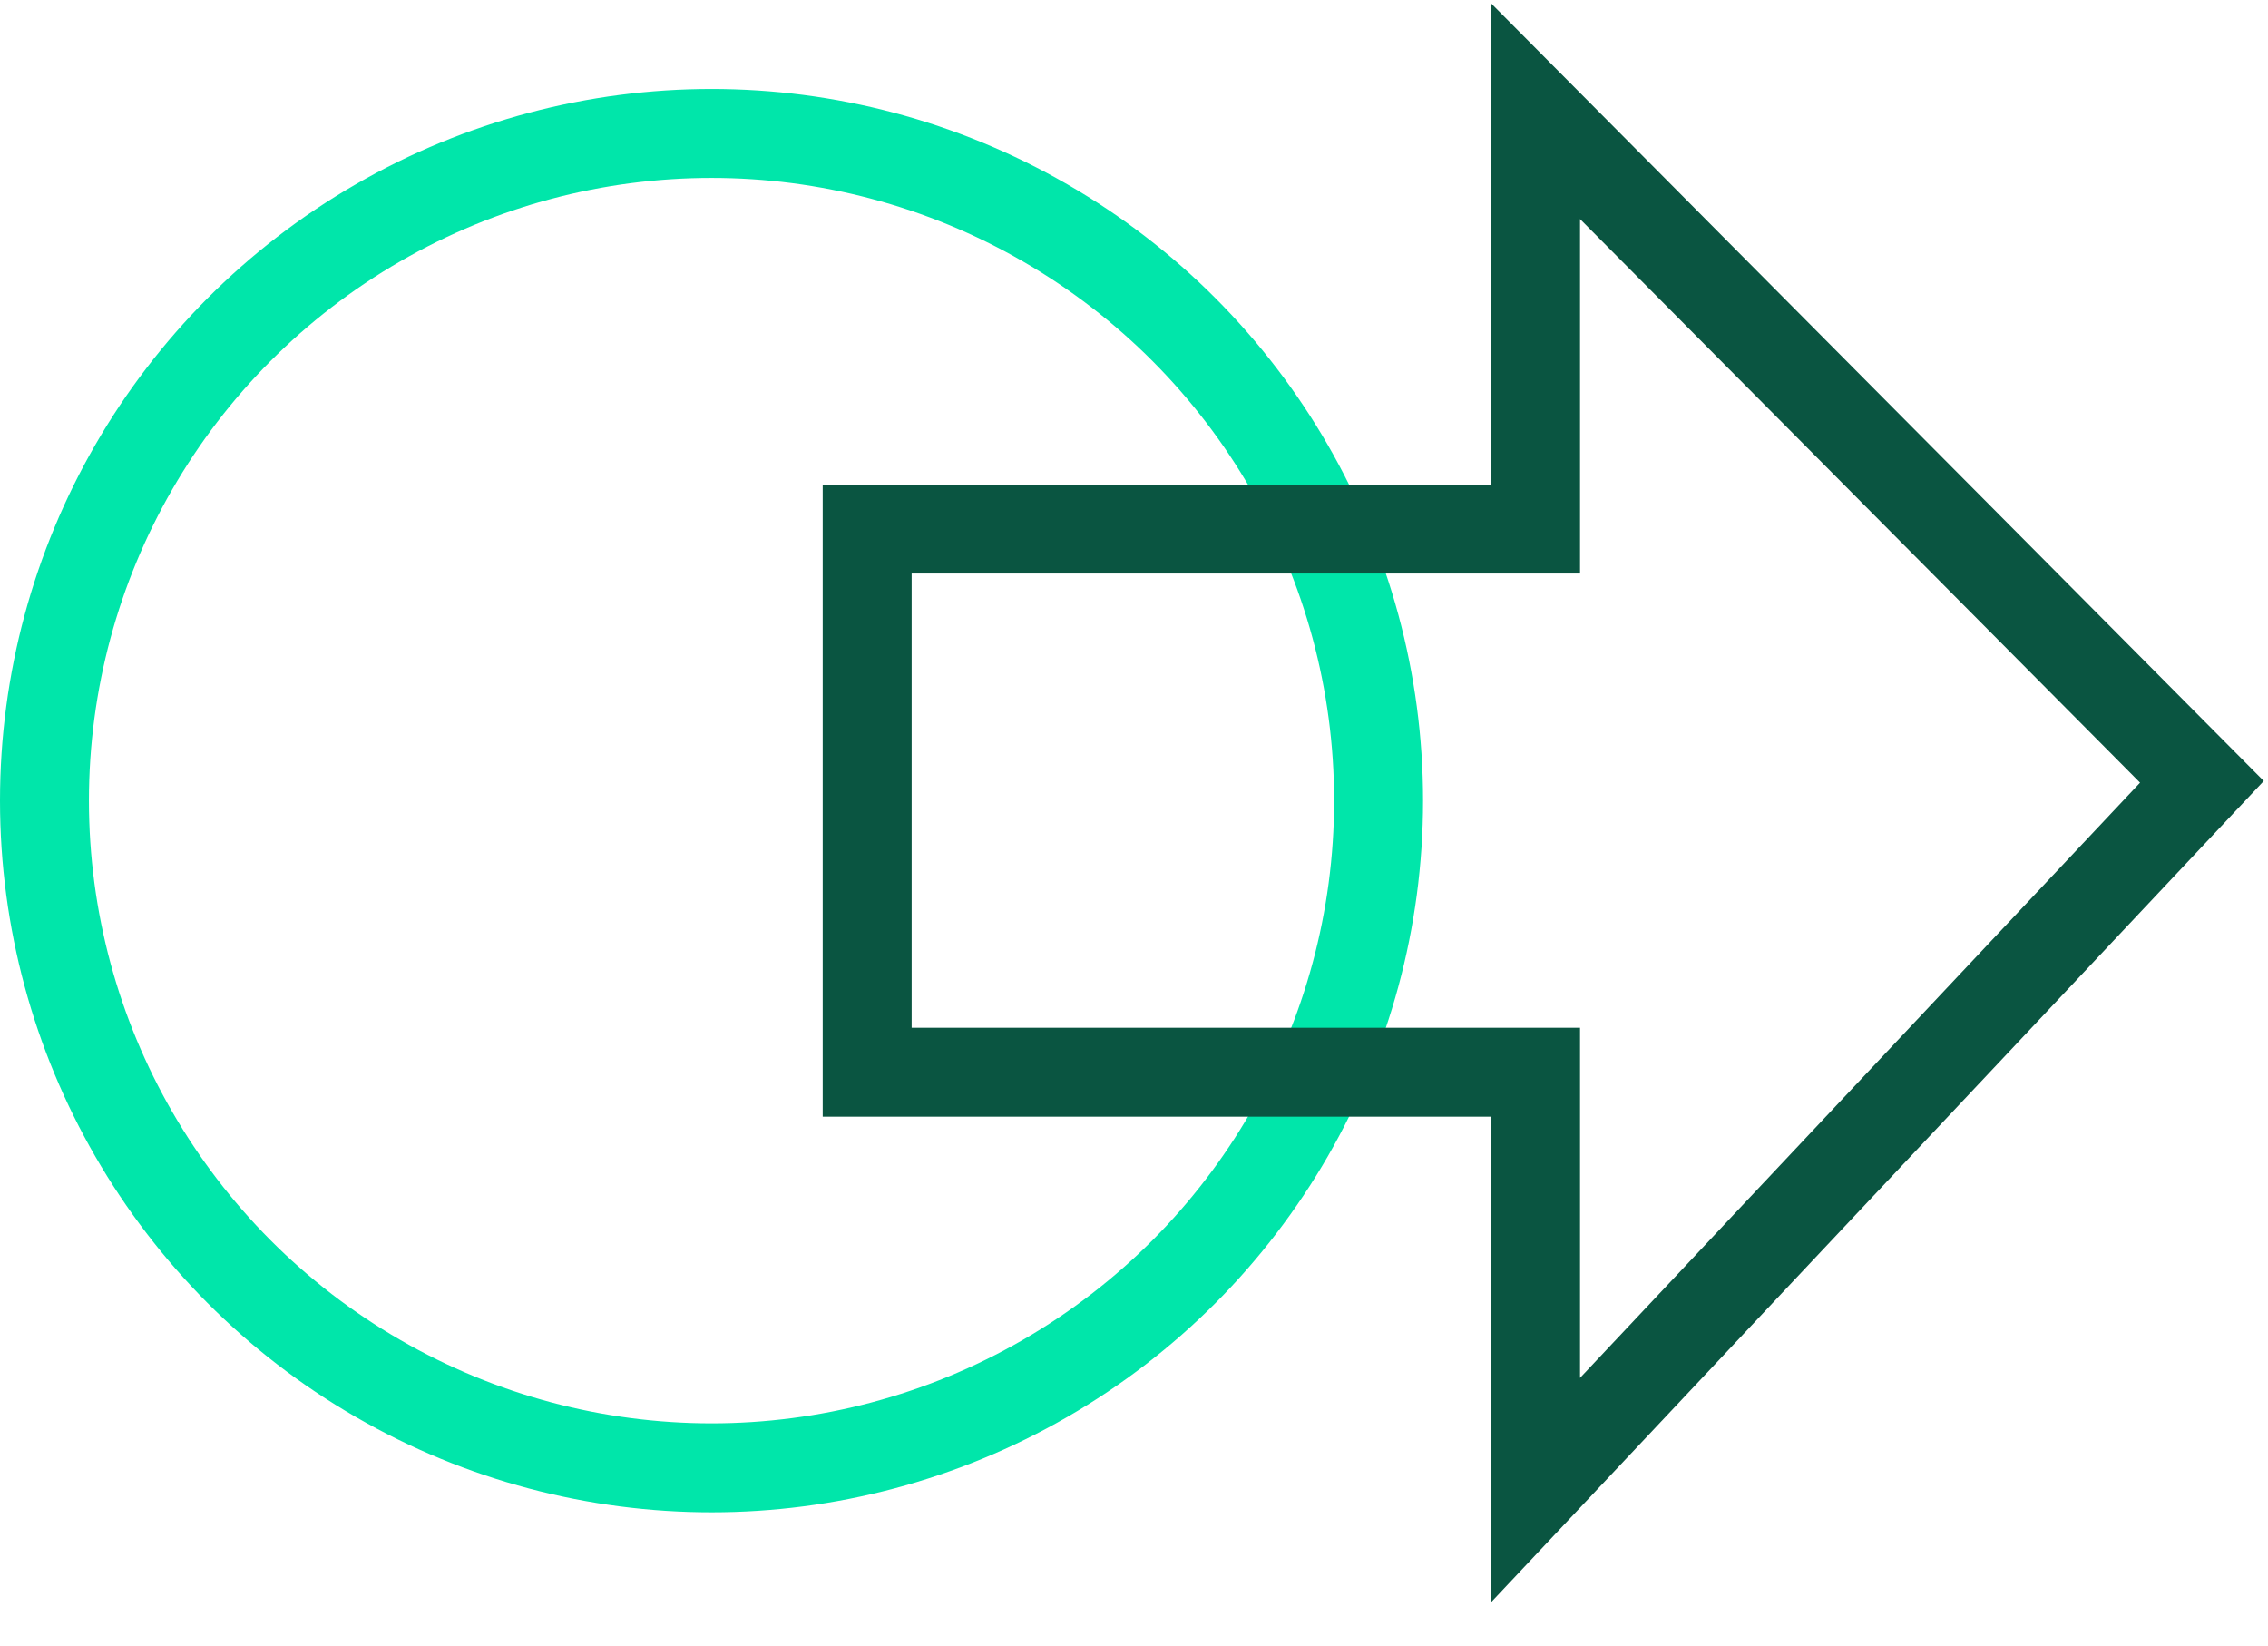
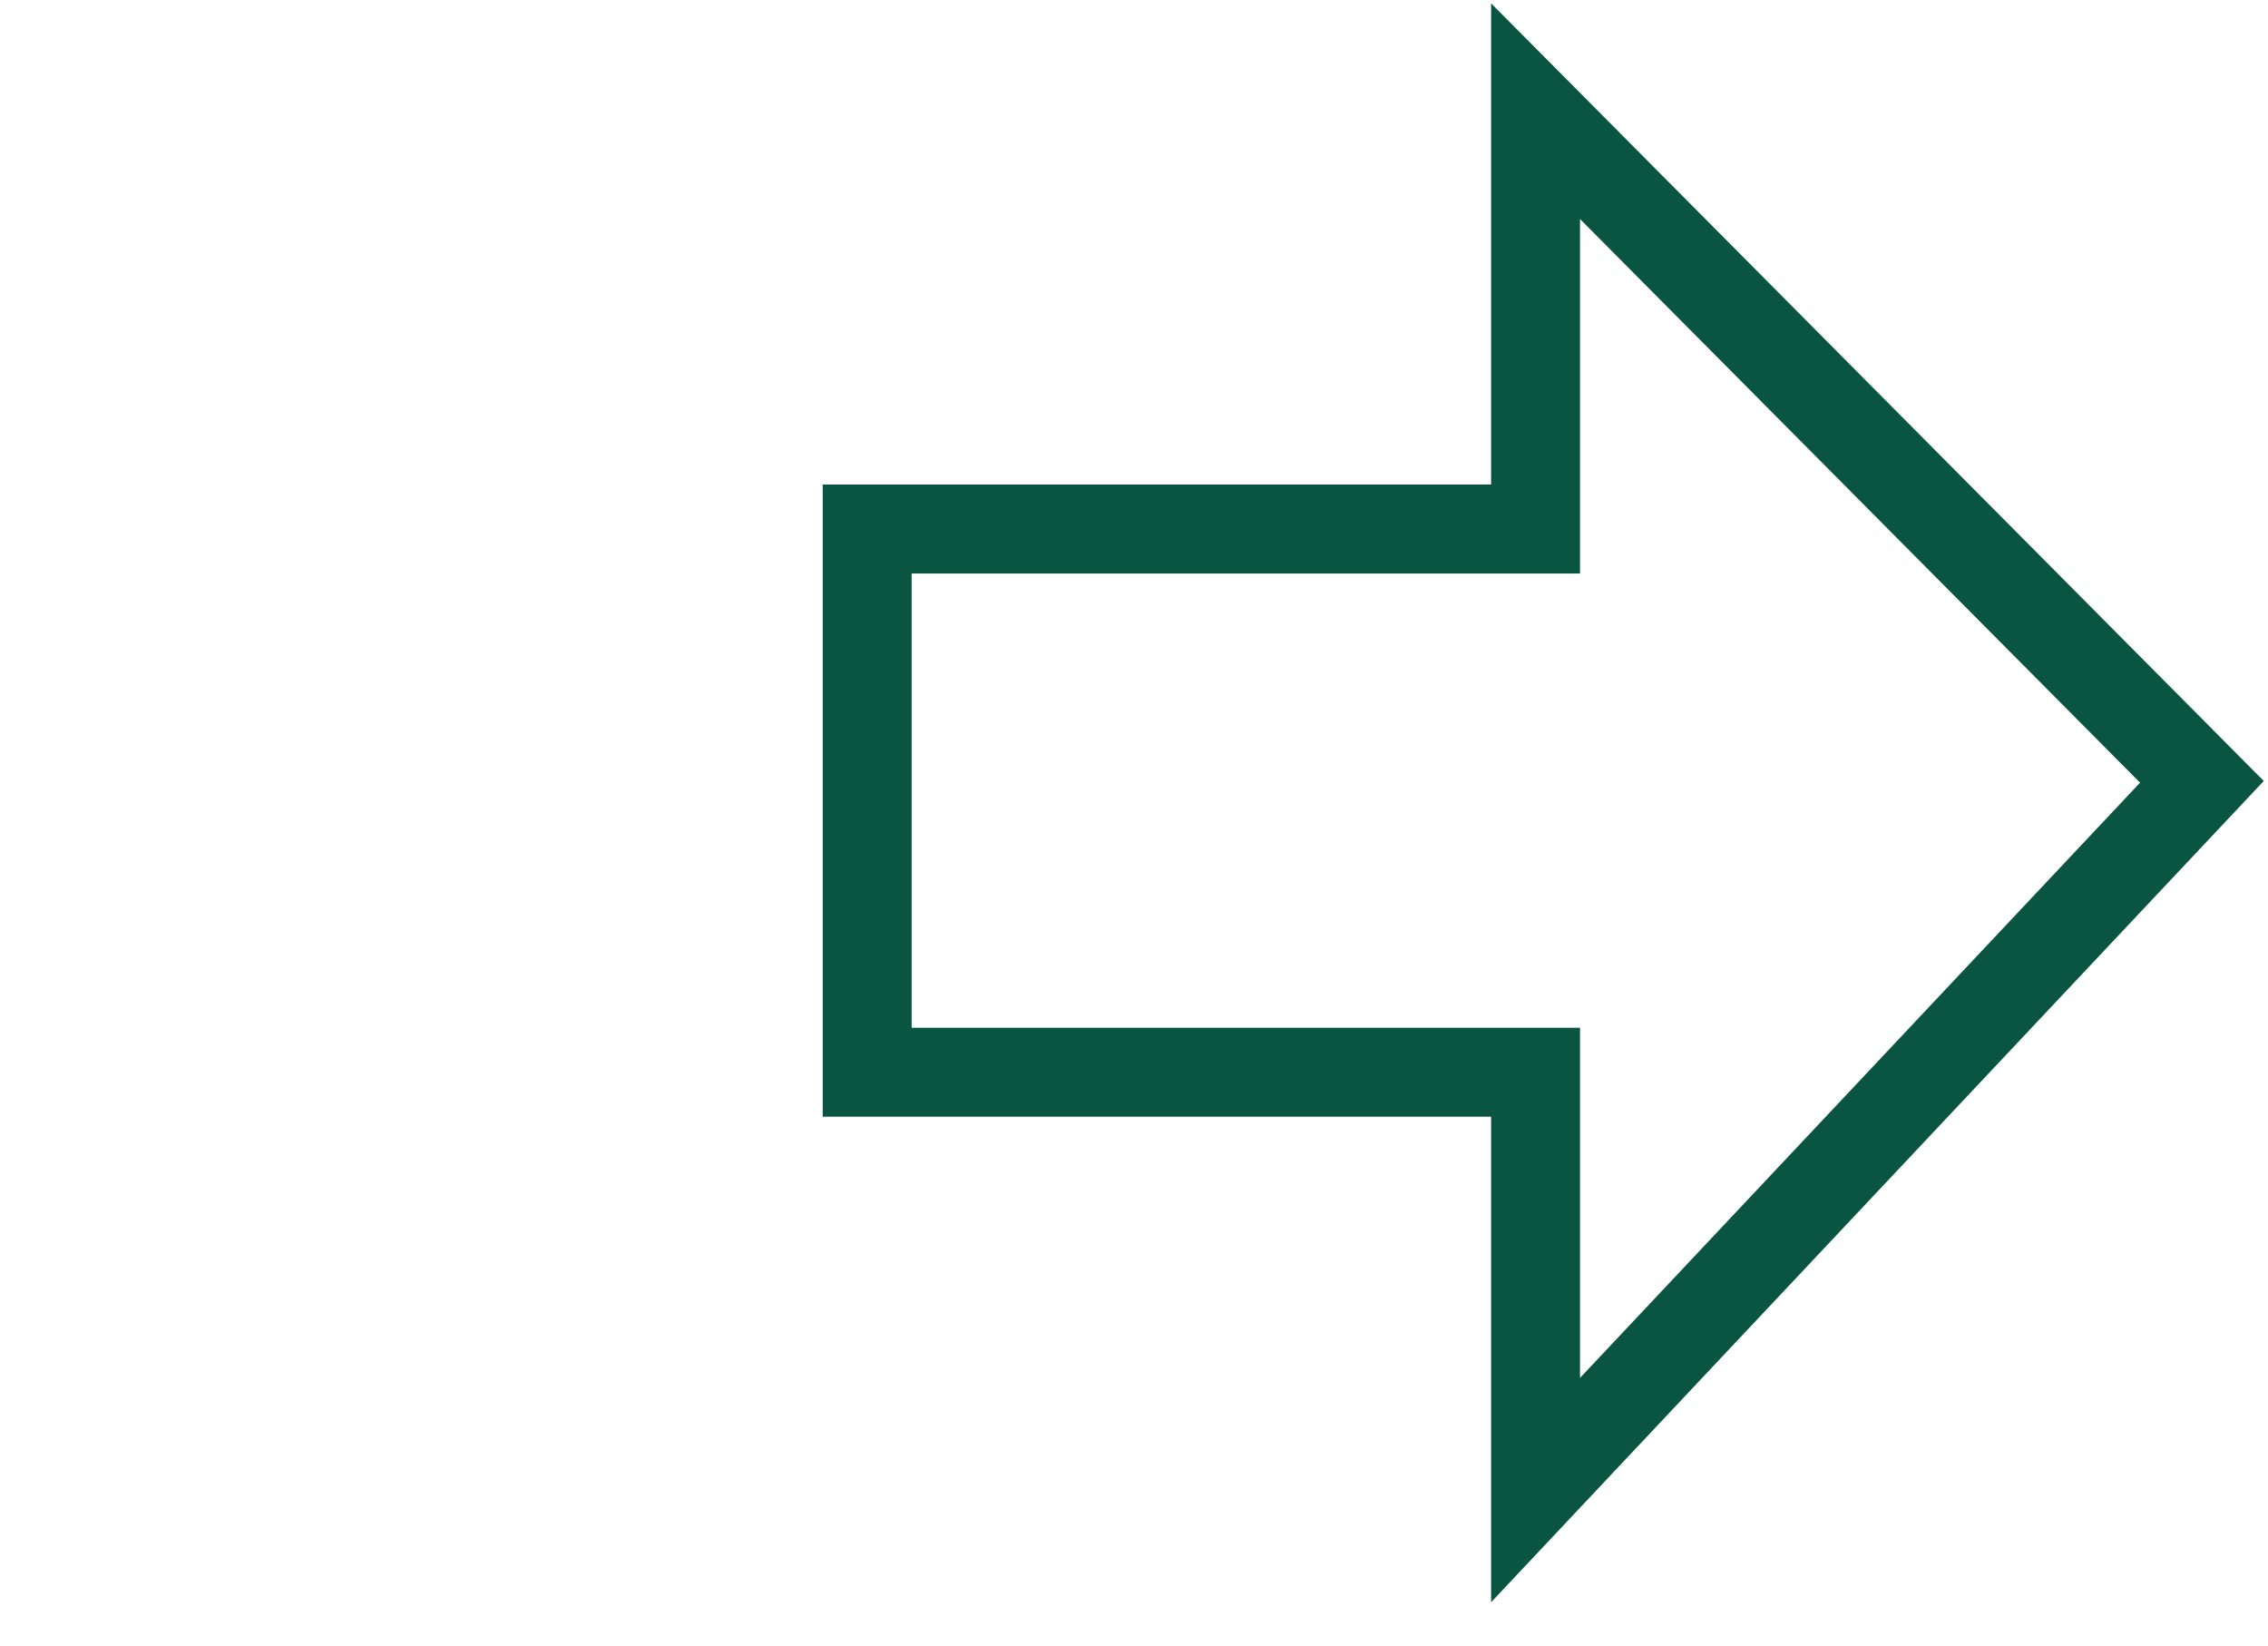
<svg xmlns="http://www.w3.org/2000/svg" width="51px" height="37px" viewBox="0 0 51 37" version="1.1">
  <title>Group 32</title>
  <g id="Page-1" stroke="none" stroke-width="1" fill="none" fill-rule="evenodd">
    <g id="D---Academy-LP-V3" transform="translate(-1035, -4833)" stroke-width="2">
      <g id="Group-10" transform="translate(0, 4534)">
        <g id="Group-32" transform="translate(1035, 301)">
-           <circle id="Oval" stroke="#00E6AA" cx="16" cy="16" r="15" />
          <polygon id="Path-183" stroke="#0A5541" points="19.5 9.894 34.53 9.894 34.53 0.5 49.514 15.577 34.53 31.5 34.53 22.106 19.5 22.106" />
        </g>
      </g>
    </g>
  </g>
</svg>